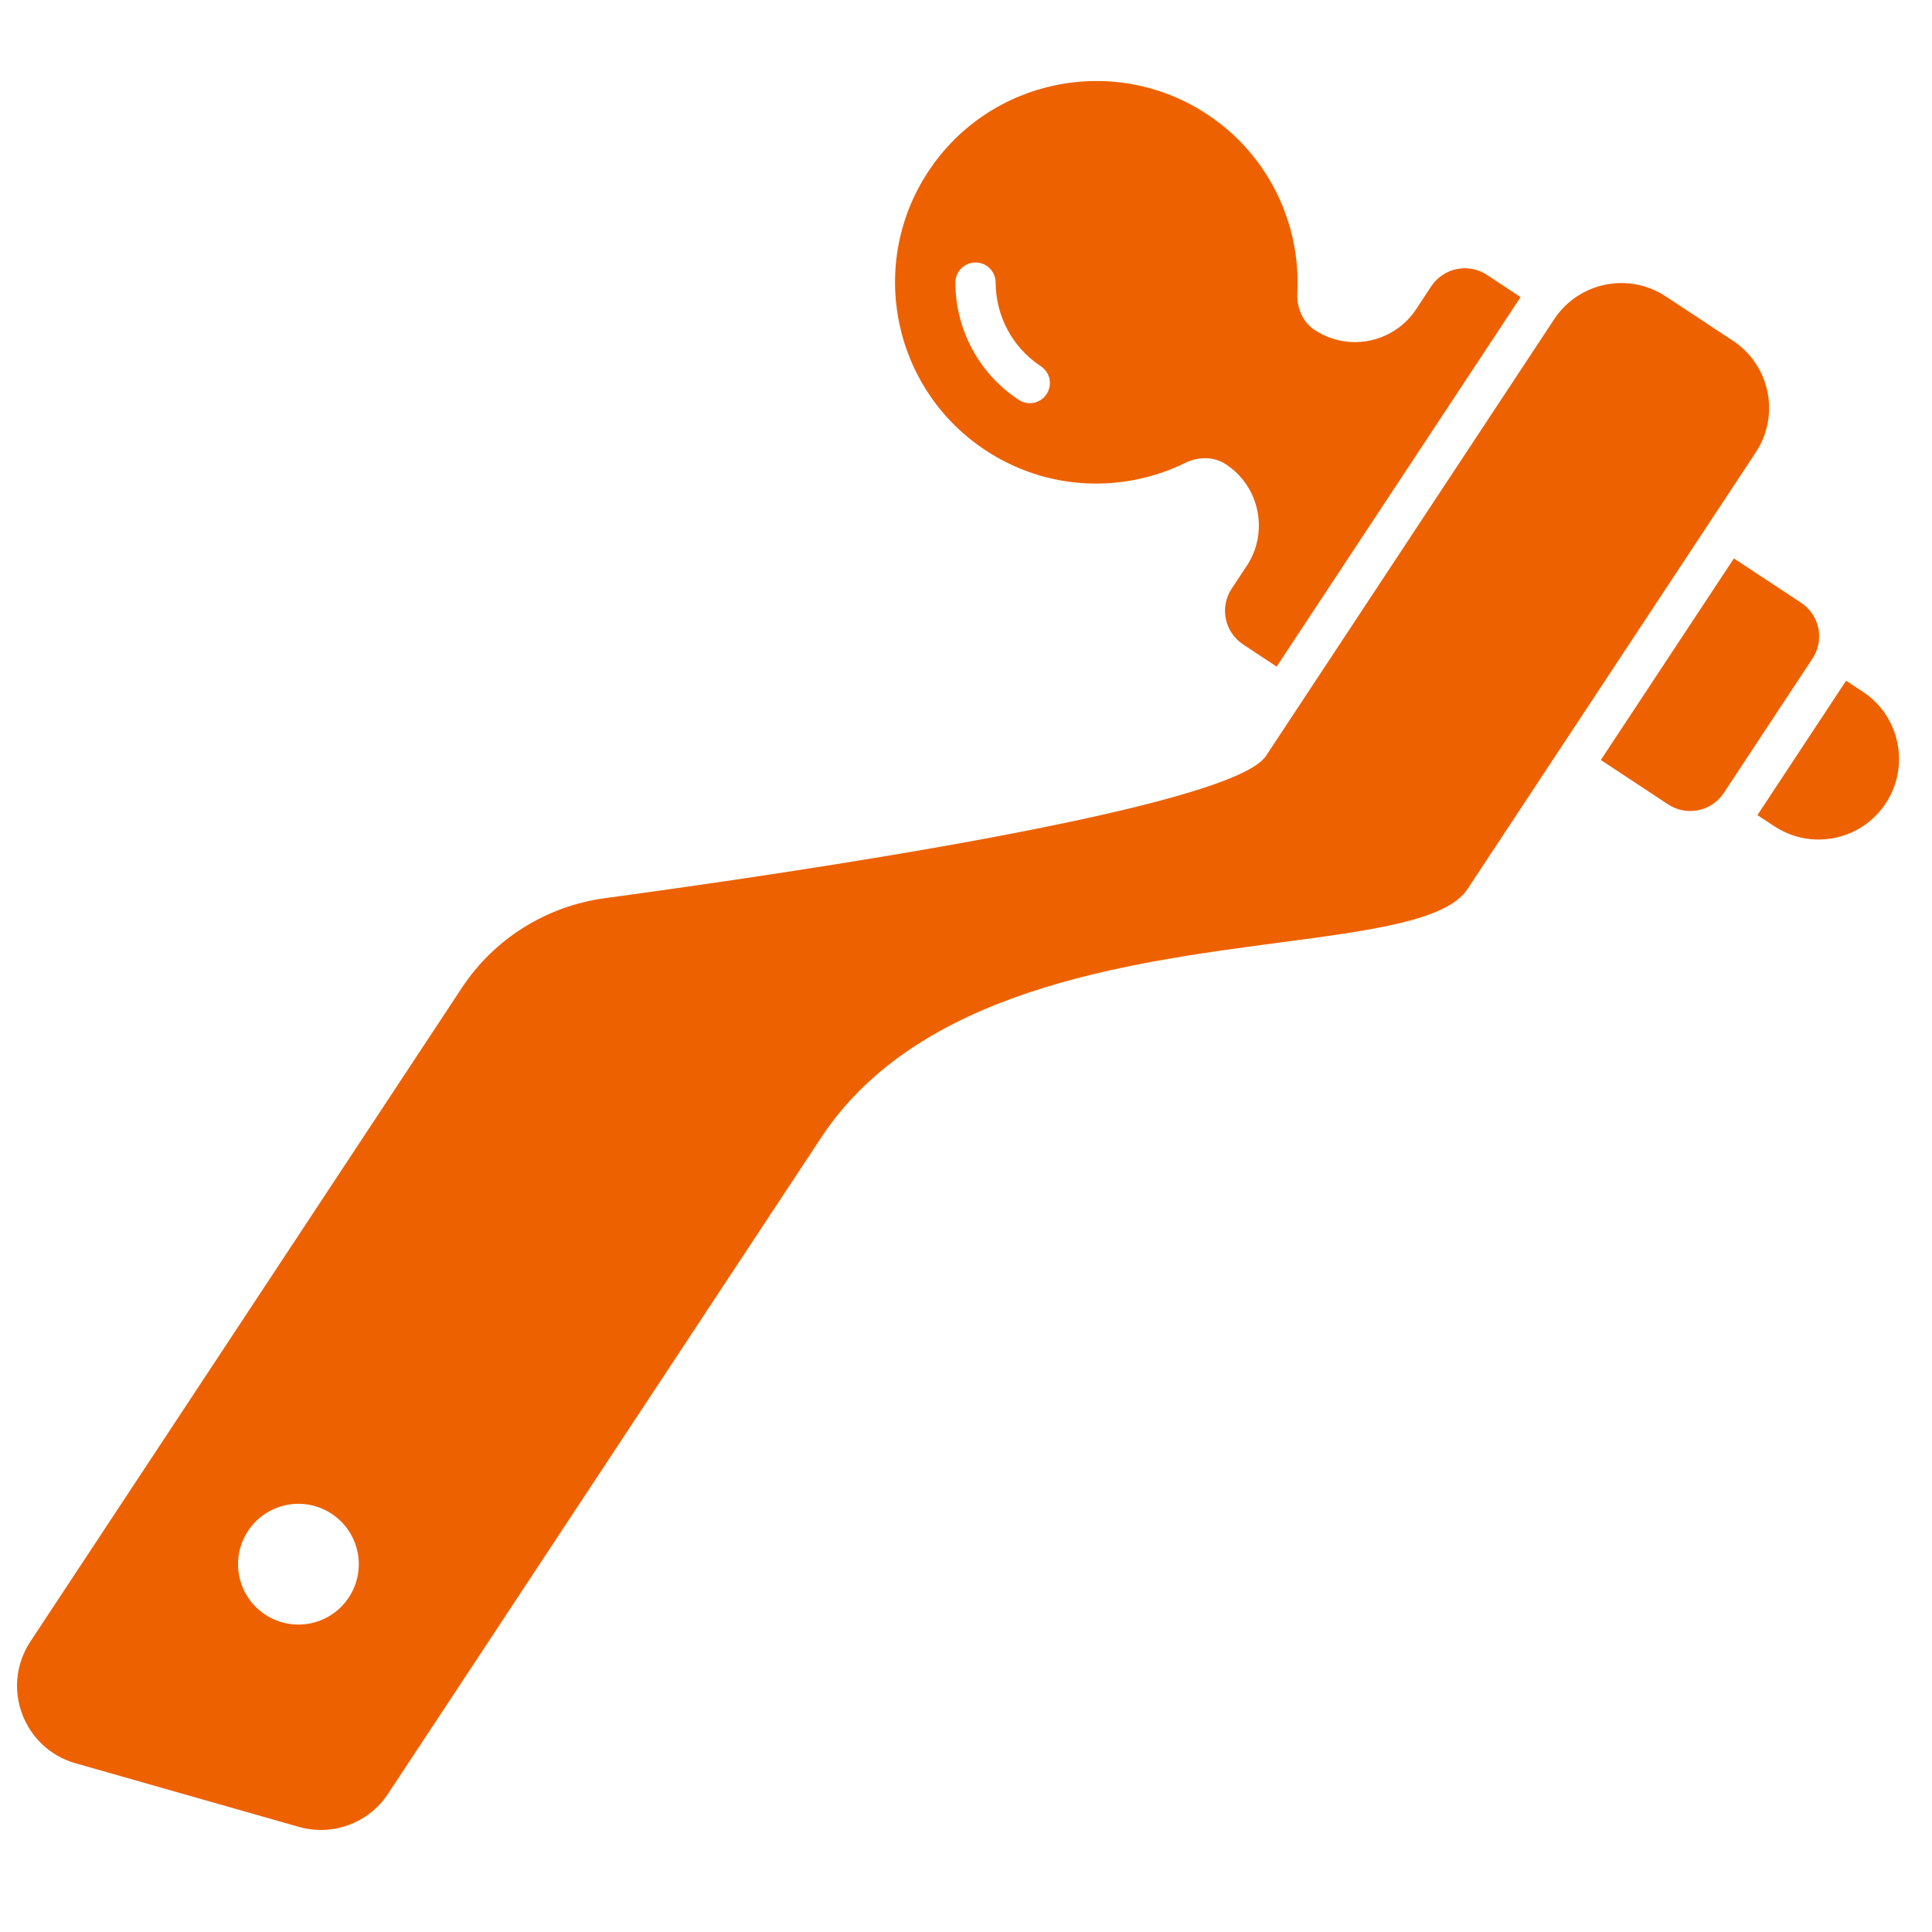
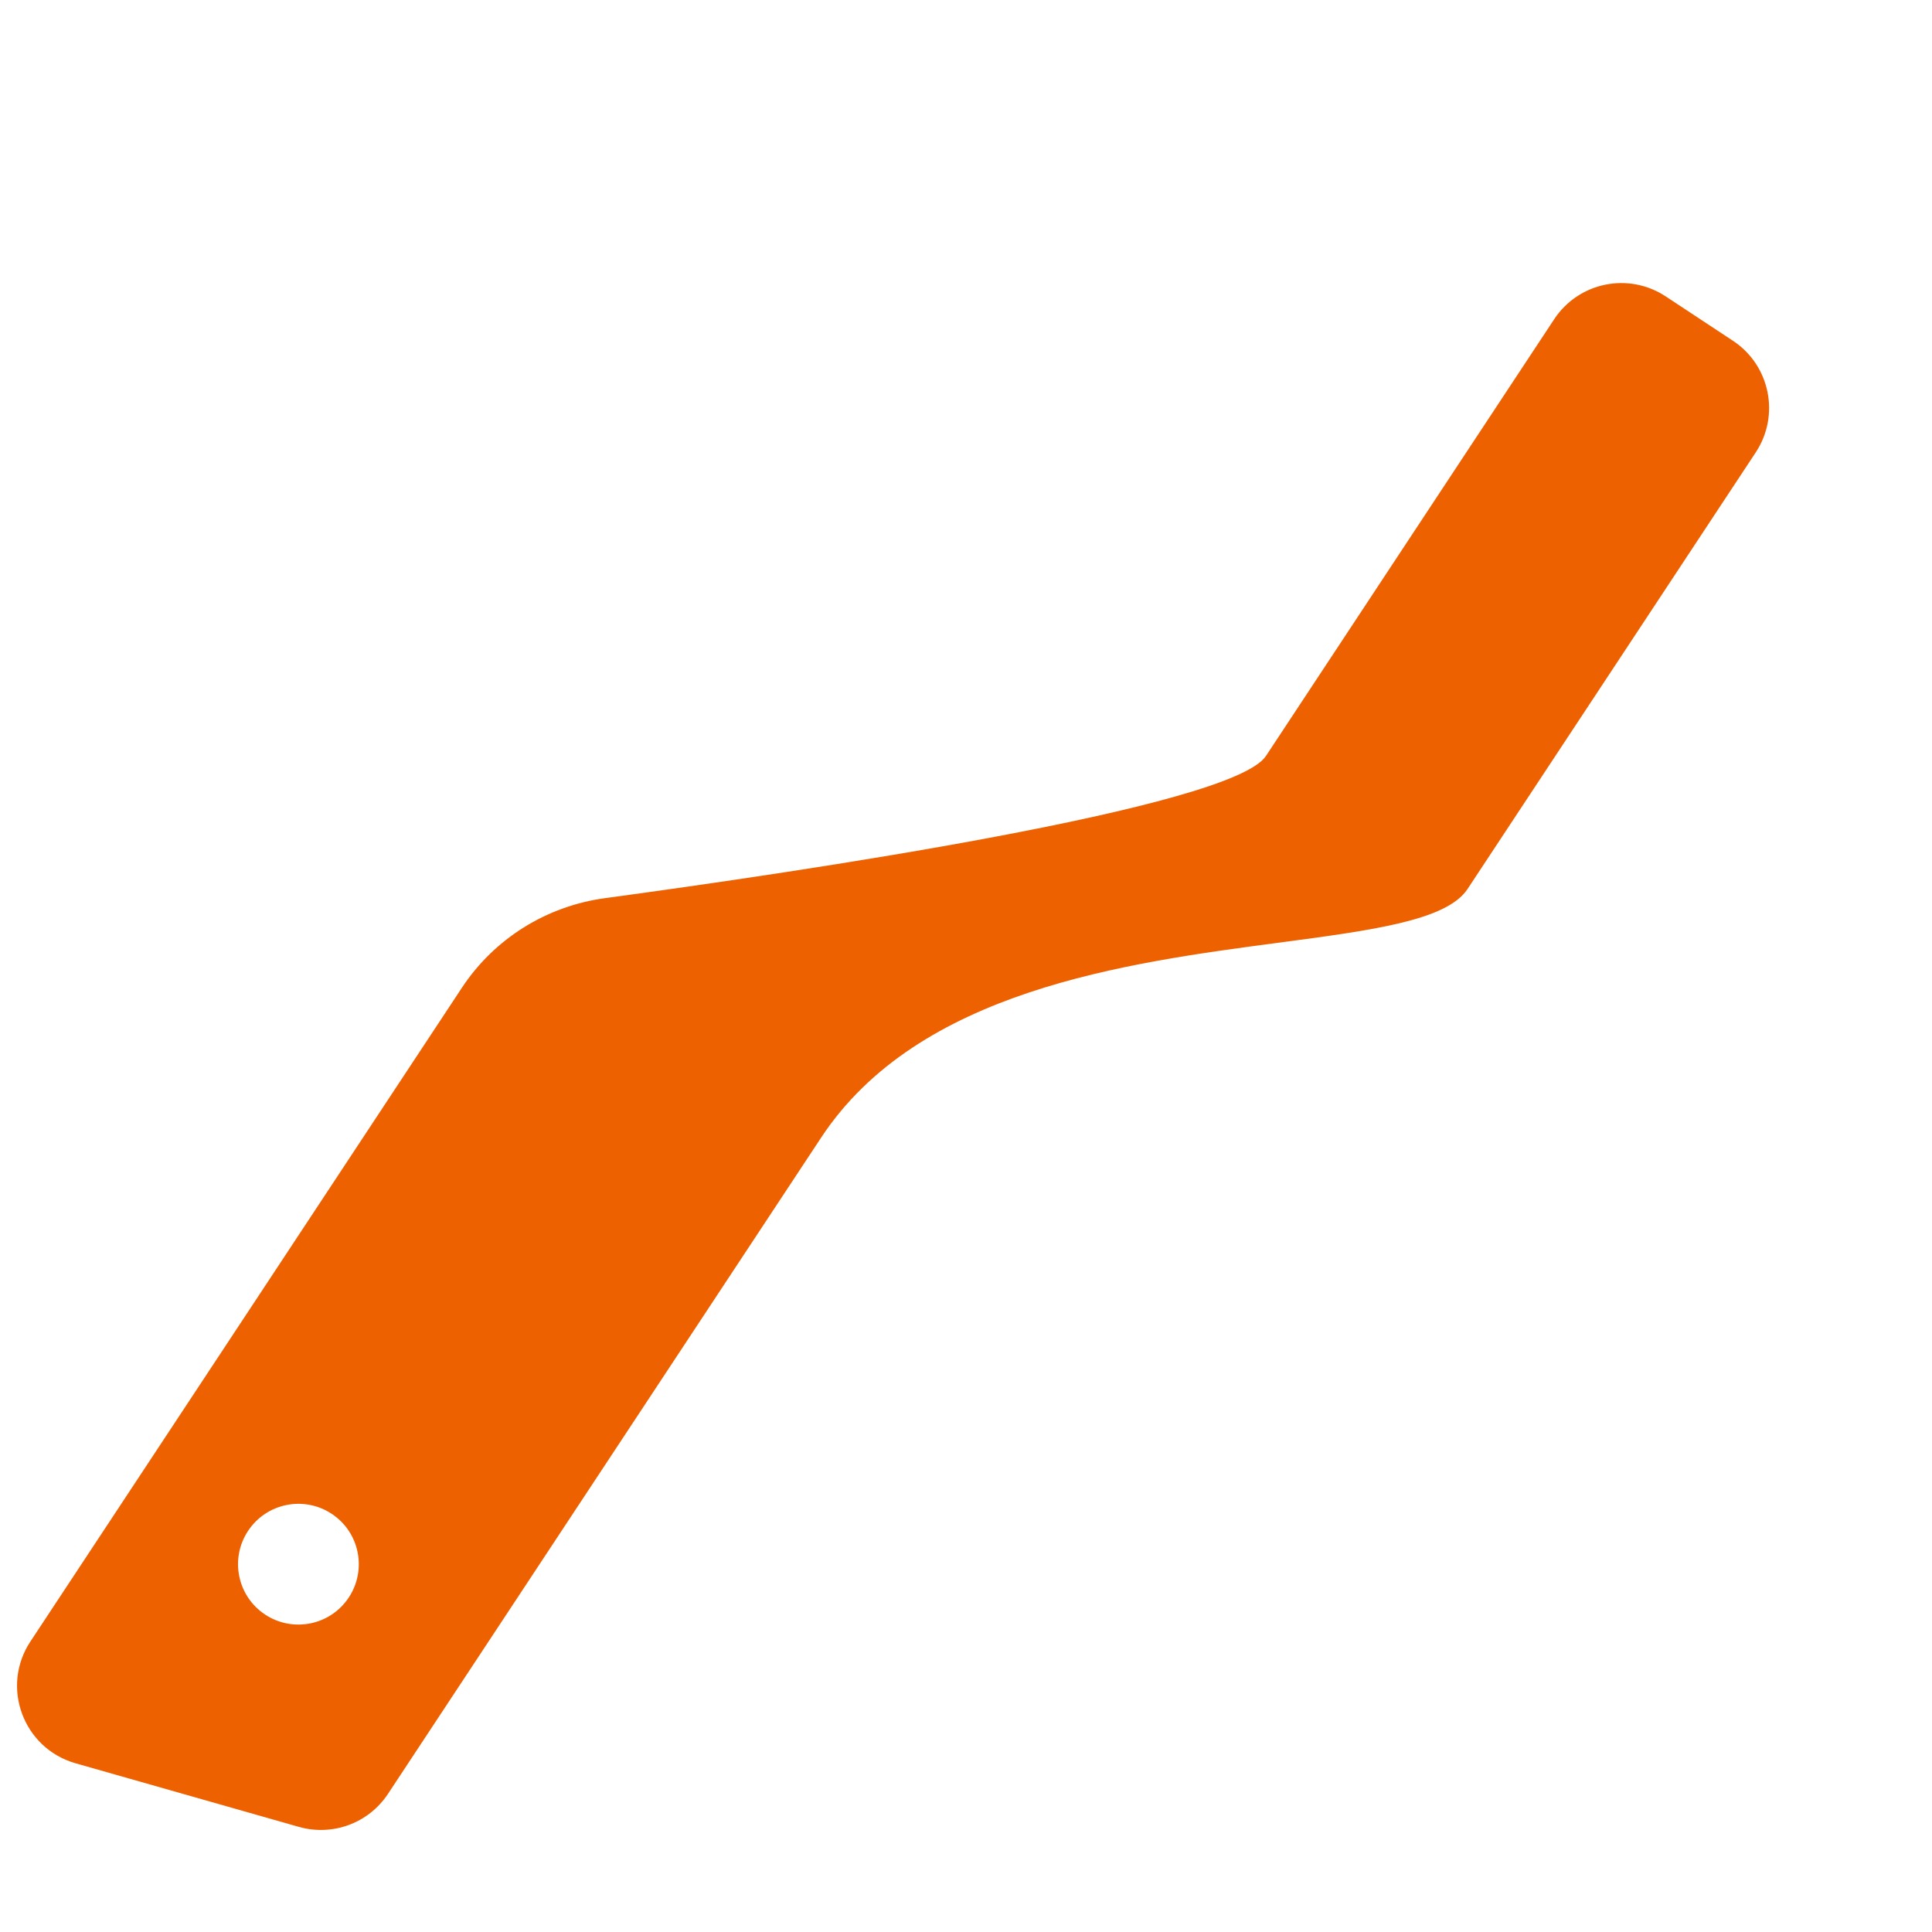
<svg xmlns="http://www.w3.org/2000/svg" width="24" height="24" viewBox="0 0 24 24" fill="none">
-   <path d="M21.831 10.126L22.933 8.456L23.142 8.594C23.602 8.898 23.729 9.519 23.425 9.98C23.121 10.441 22.501 10.568 22.04 10.263L21.831 10.126Z" fill="#EE6100" />
  <path fill-rule="evenodd" clip-rule="evenodd" d="M0.378 20.391C0.005 20.955 0.288 21.718 0.938 21.904L3.712 22.694C4.131 22.813 4.578 22.649 4.819 22.285L10.201 14.131C11.408 12.303 13.979 11.962 15.904 11.708C17.054 11.555 17.972 11.434 18.23 11.044L21.811 5.619C22.115 5.158 21.988 4.537 21.527 4.233L20.692 3.682C20.231 3.378 19.612 3.504 19.307 3.965L15.726 9.391C15.299 10.038 9.917 10.832 7.517 11.157C6.791 11.255 6.142 11.658 5.738 12.27L0.378 20.391ZM4.333 19.844C4.561 19.498 4.466 19.033 4.12 18.805C3.775 18.577 3.309 18.672 3.081 19.018C2.853 19.363 2.948 19.829 3.294 20.057C3.64 20.285 4.105 20.19 4.333 19.844Z" fill="#EE6100" />
-   <path fill-rule="evenodd" clip-rule="evenodd" d="M16.331 4.099C16.18 3.999 16.106 3.82 16.116 3.639C16.16 2.783 15.763 1.927 14.996 1.42C13.844 0.66 12.293 0.977 11.532 2.13C10.772 3.282 11.089 4.833 12.242 5.593C13.009 6.1 13.952 6.128 14.722 5.751C14.884 5.671 15.078 5.668 15.229 5.768C15.649 6.045 15.764 6.61 15.488 7.029L15.3 7.313C15.148 7.543 15.212 7.853 15.442 8.005L15.859 8.281L18.889 3.691L18.472 3.415C18.241 3.263 17.931 3.327 17.779 3.557L17.592 3.841C17.315 4.26 16.75 4.376 16.331 4.099ZM12.118 3.261C12.256 3.26 12.368 3.372 12.368 3.51C12.37 3.915 12.567 4.311 12.93 4.55C13.045 4.626 13.077 4.781 13.001 4.896C12.925 5.012 12.77 5.043 12.655 4.967C12.146 4.632 11.87 4.077 11.868 3.511C11.868 3.373 11.98 3.261 12.118 3.261Z" fill="#EE6100" />
-   <path d="M21.539 6.937L19.886 9.441L20.721 9.992C20.951 10.144 21.262 10.081 21.414 9.85L22.515 8.181C22.668 7.951 22.604 7.64 22.374 7.488L21.539 6.937Z" fill="#EE6100" />
</svg>